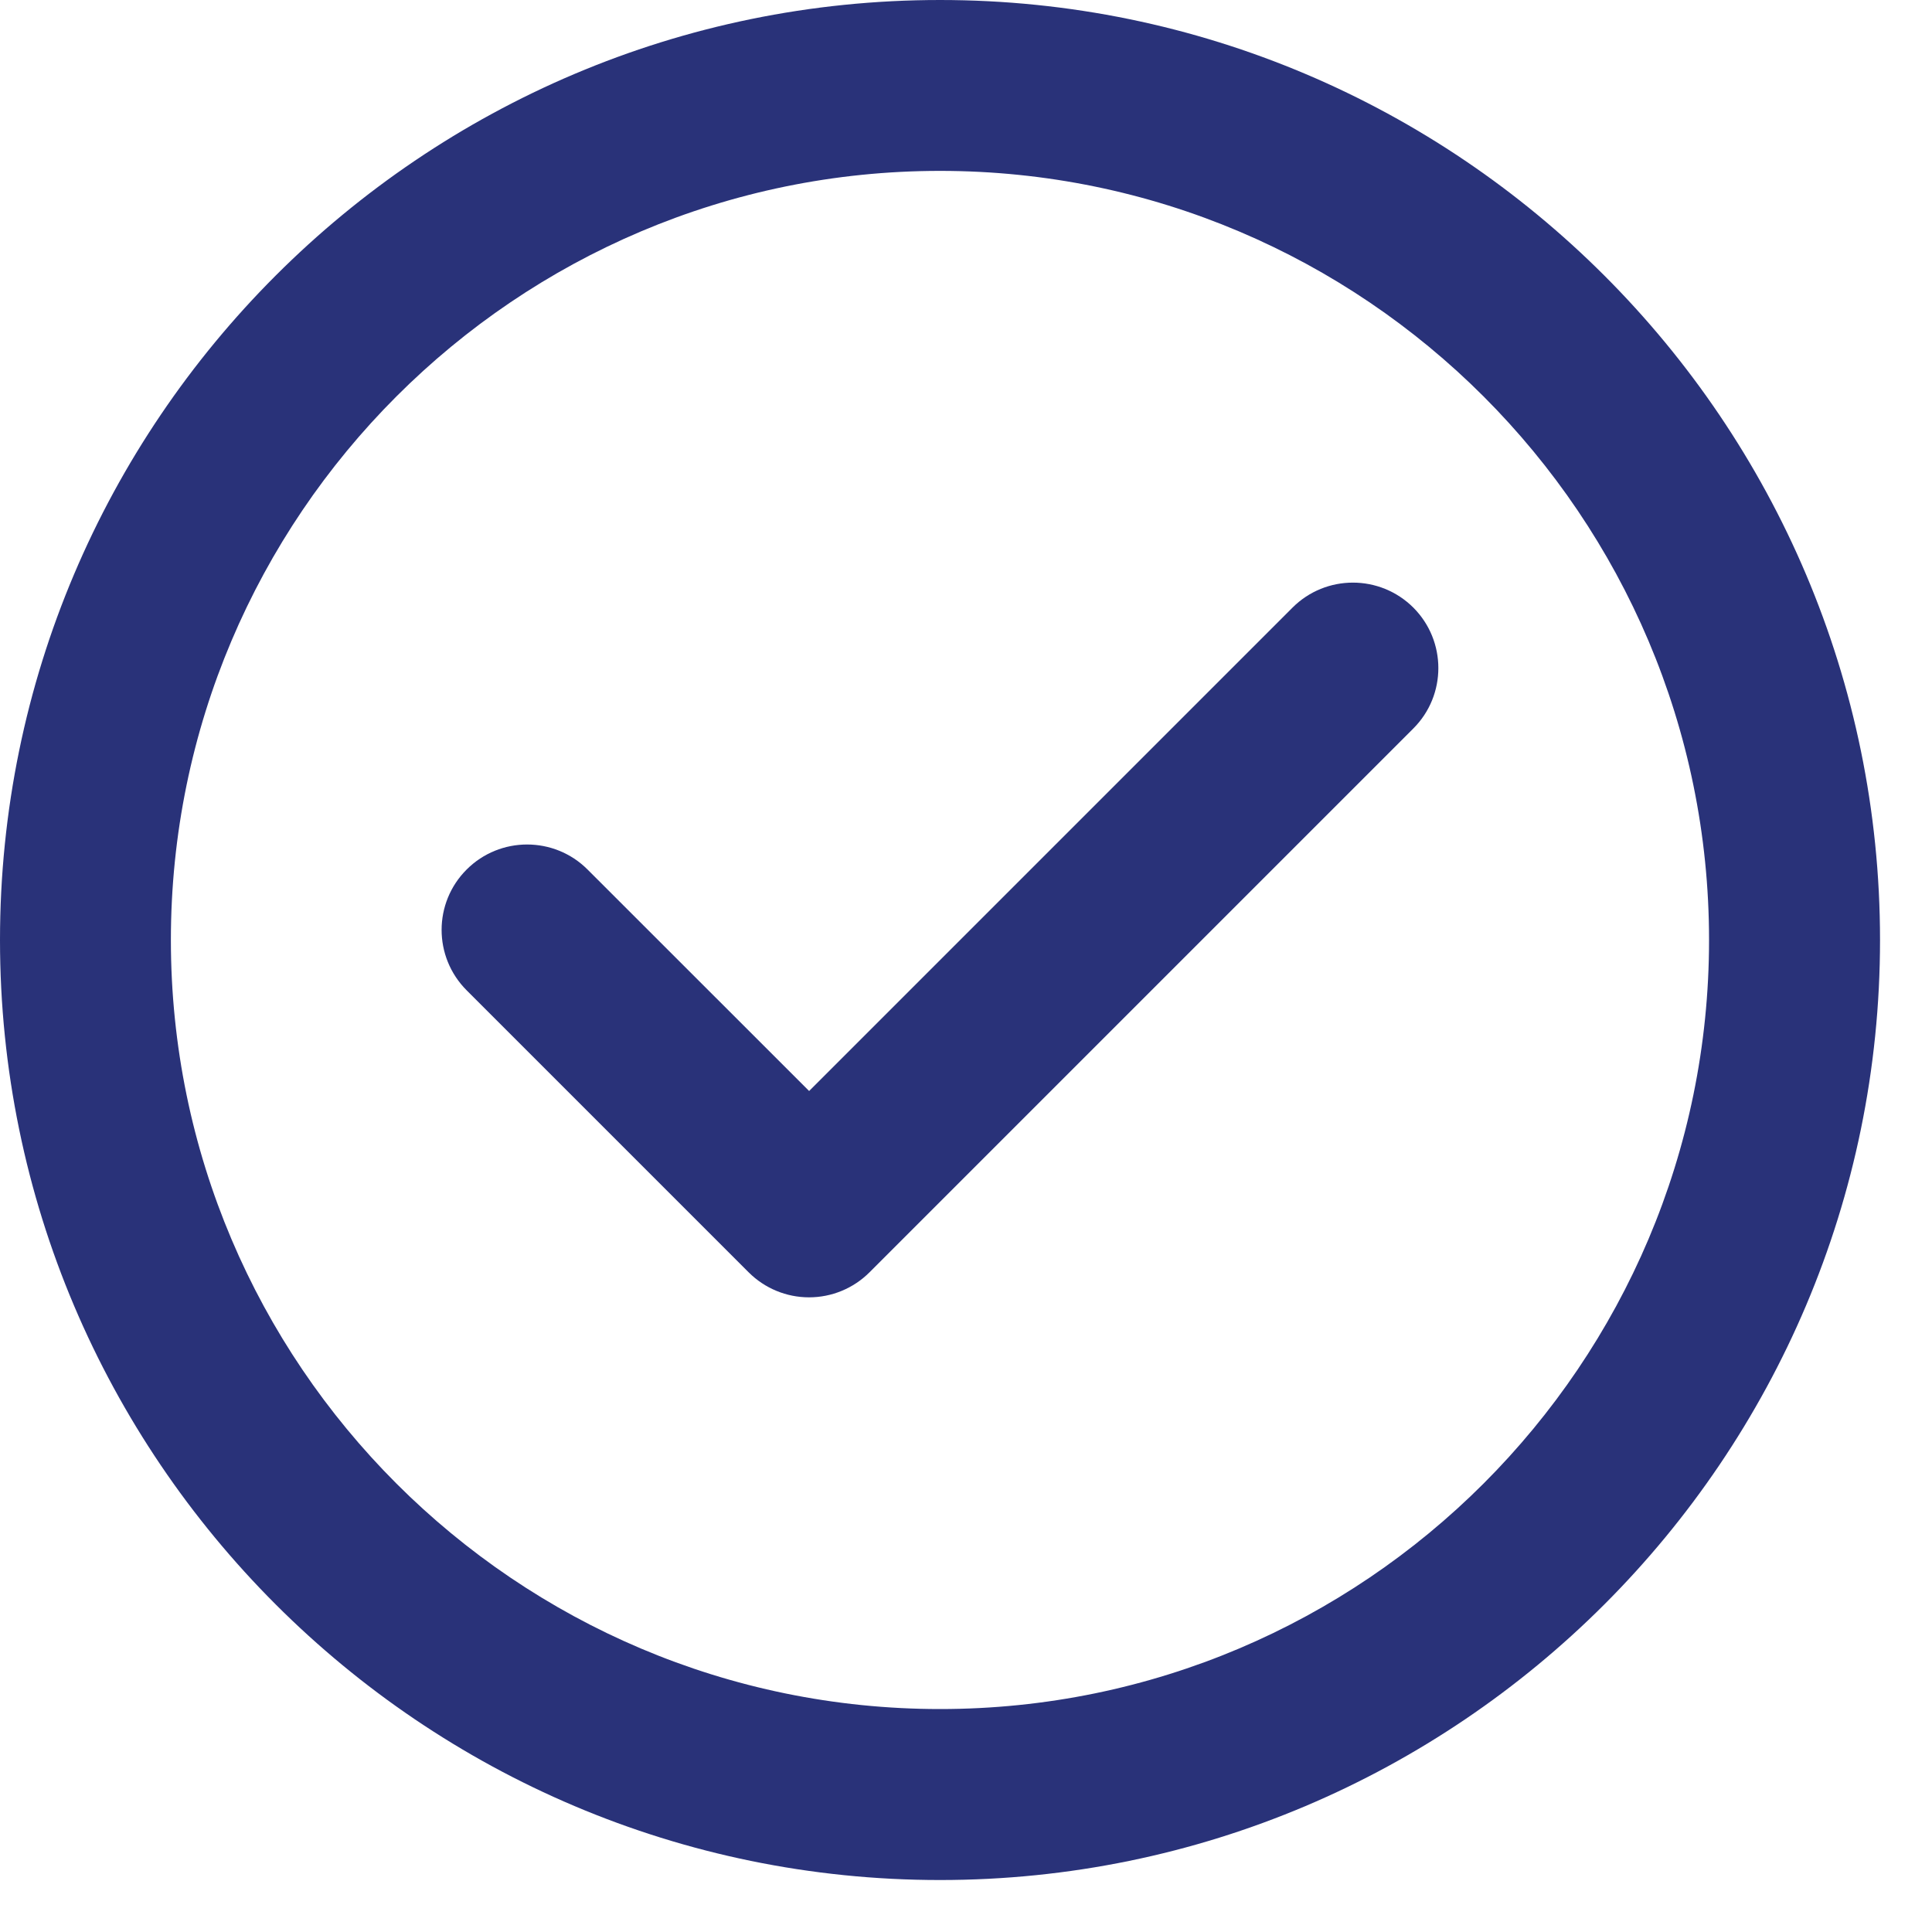
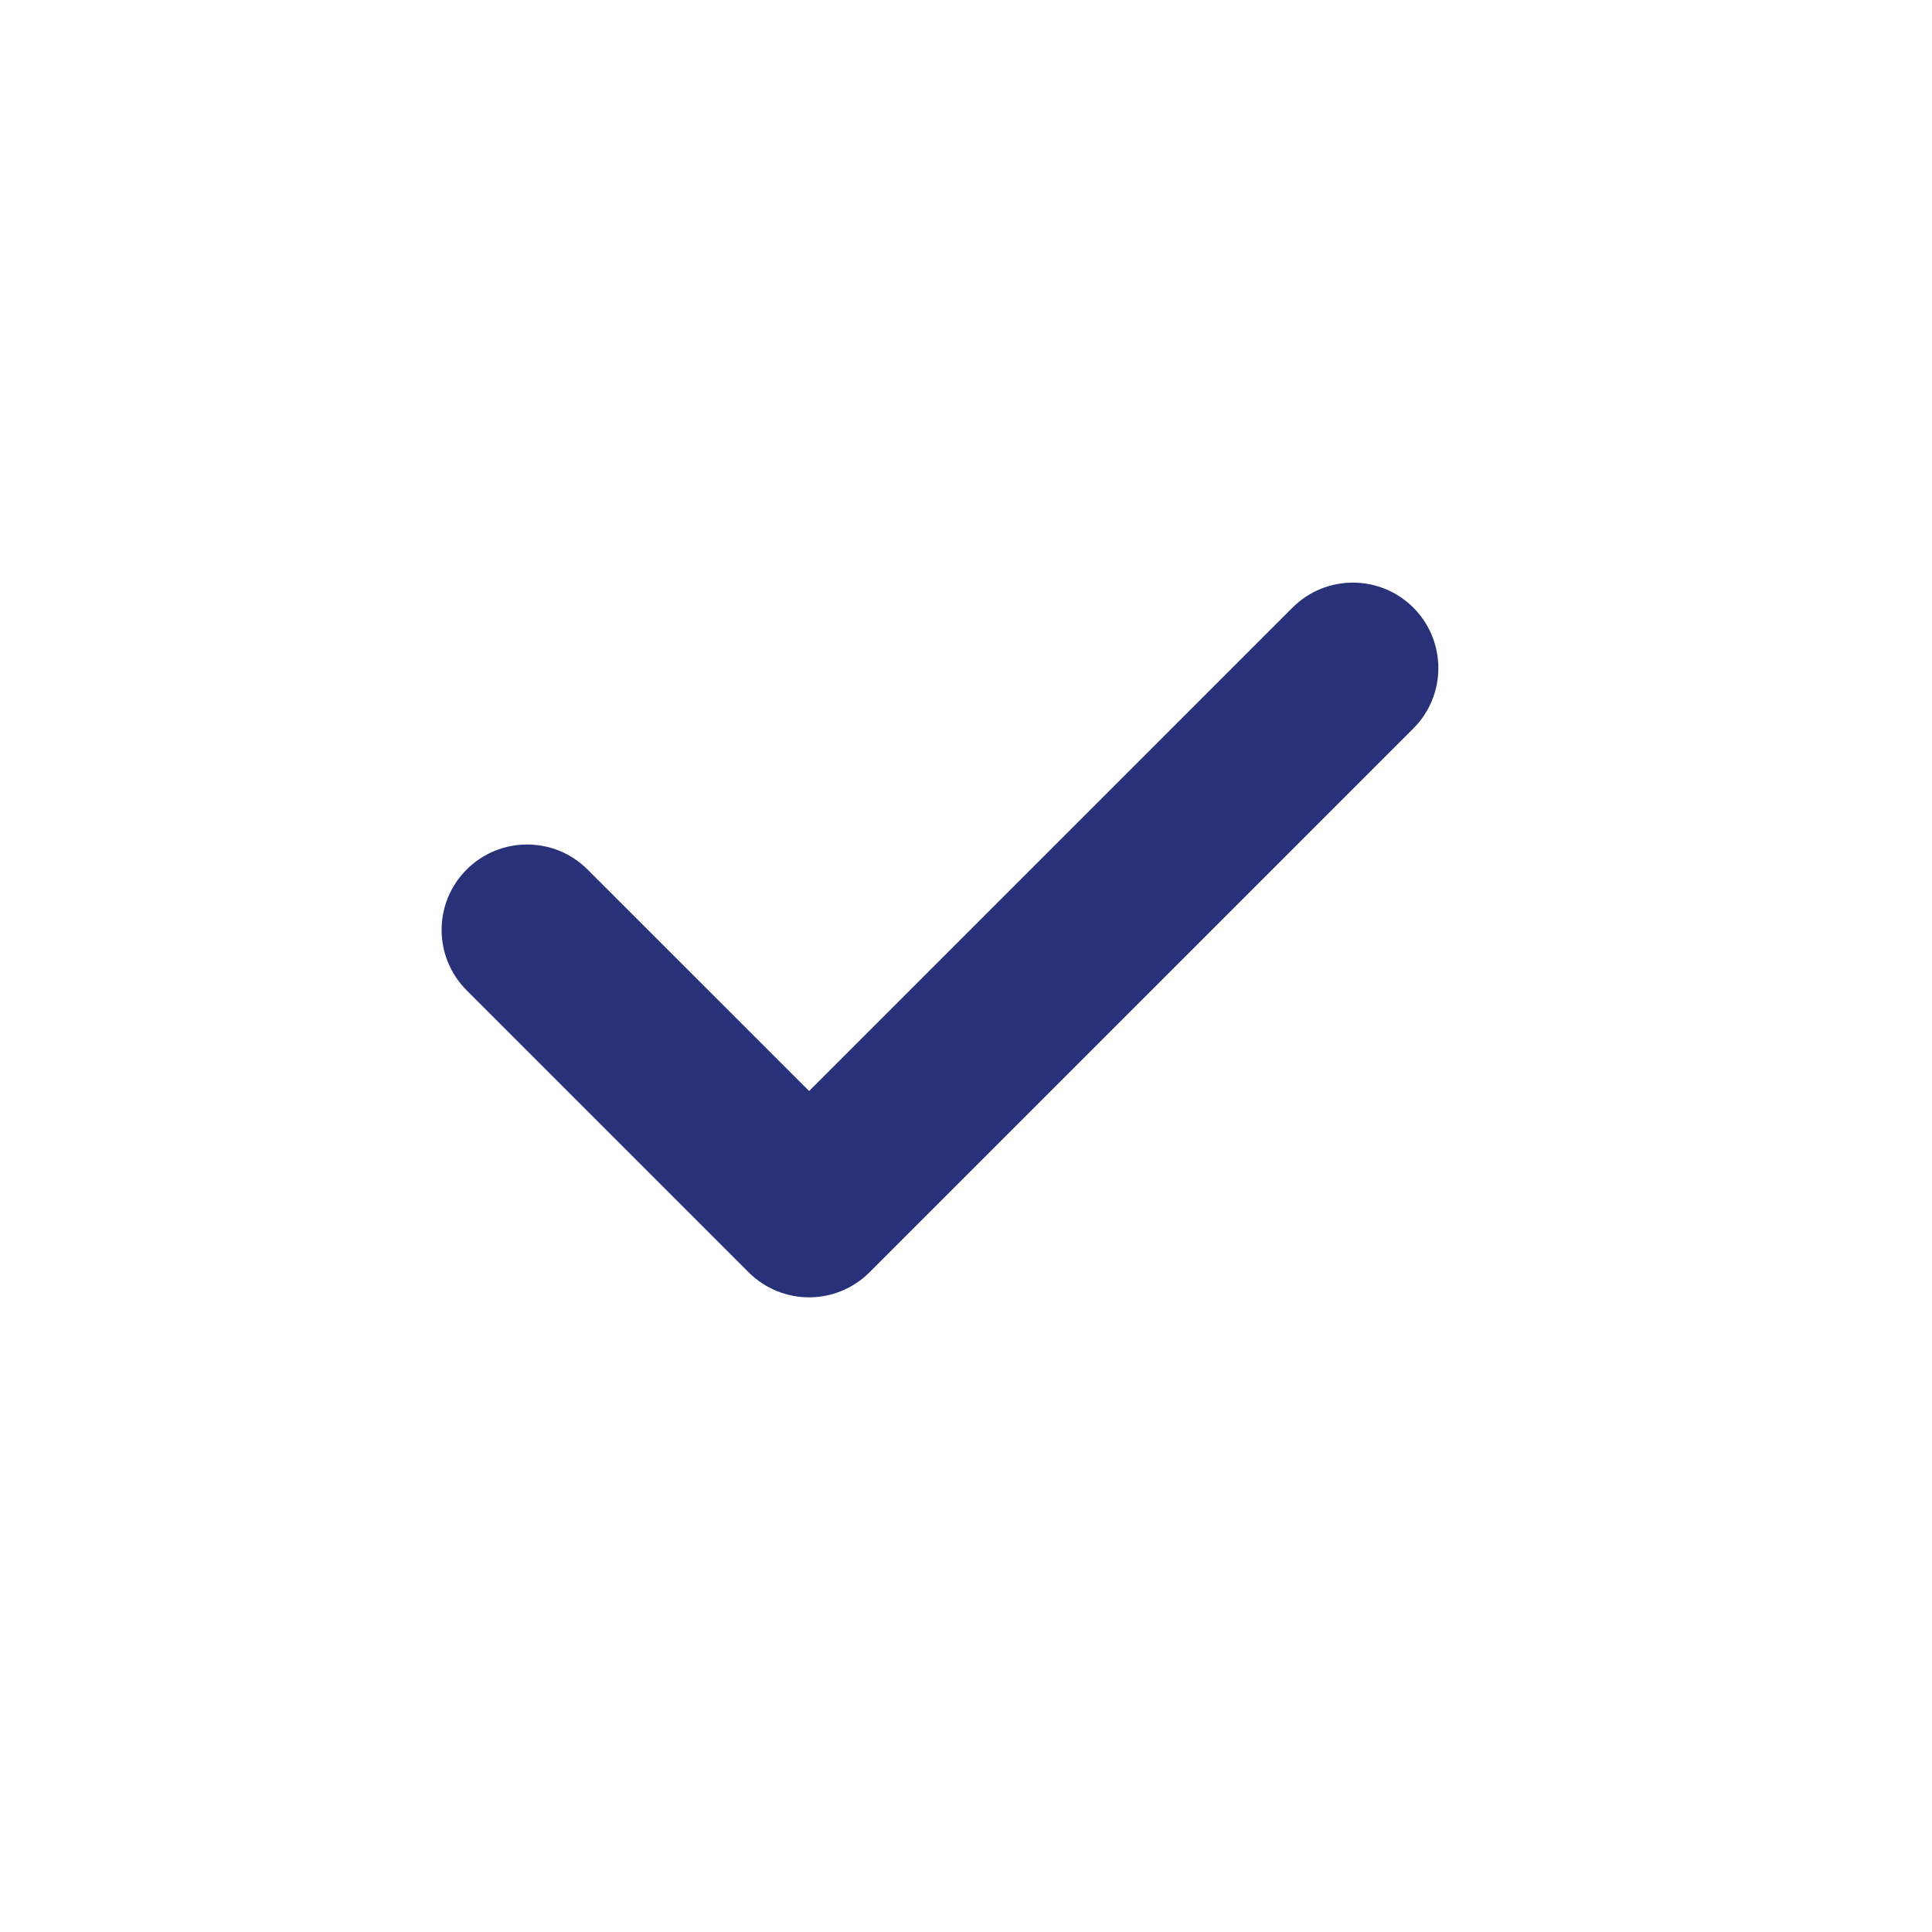
<svg xmlns="http://www.w3.org/2000/svg" width="20" height="20" viewBox="0 0 20 20" fill="none">
-   <path d="M9.731 0C4.365 0 0 4.365 0 9.731C0 15.096 4.365 19.462 9.731 19.462C15.097 19.462 19.462 15.096 19.462 9.731C19.462 4.365 15.097 0 9.731 0ZM9.731 17.692C5.341 17.692 1.769 14.121 1.769 9.731C1.769 5.341 5.341 1.769 9.731 1.769C14.121 1.769 17.692 5.341 17.692 9.731C17.692 14.121 14.121 17.692 9.731 17.692Z" fill="#293279" />
  <path d="M13.38 6.29L8.376 11.294L6.082 9.001C5.737 8.656 5.176 8.656 4.831 9.001C4.485 9.346 4.485 9.906 4.831 10.252L7.75 13.171C7.916 13.337 8.141 13.43 8.375 13.43C8.61 13.43 8.835 13.337 9.001 13.171L14.631 7.541C14.976 7.196 14.976 6.636 14.631 6.29C14.285 5.945 13.725 5.945 13.38 6.29Z" fill="#293279" />
</svg>